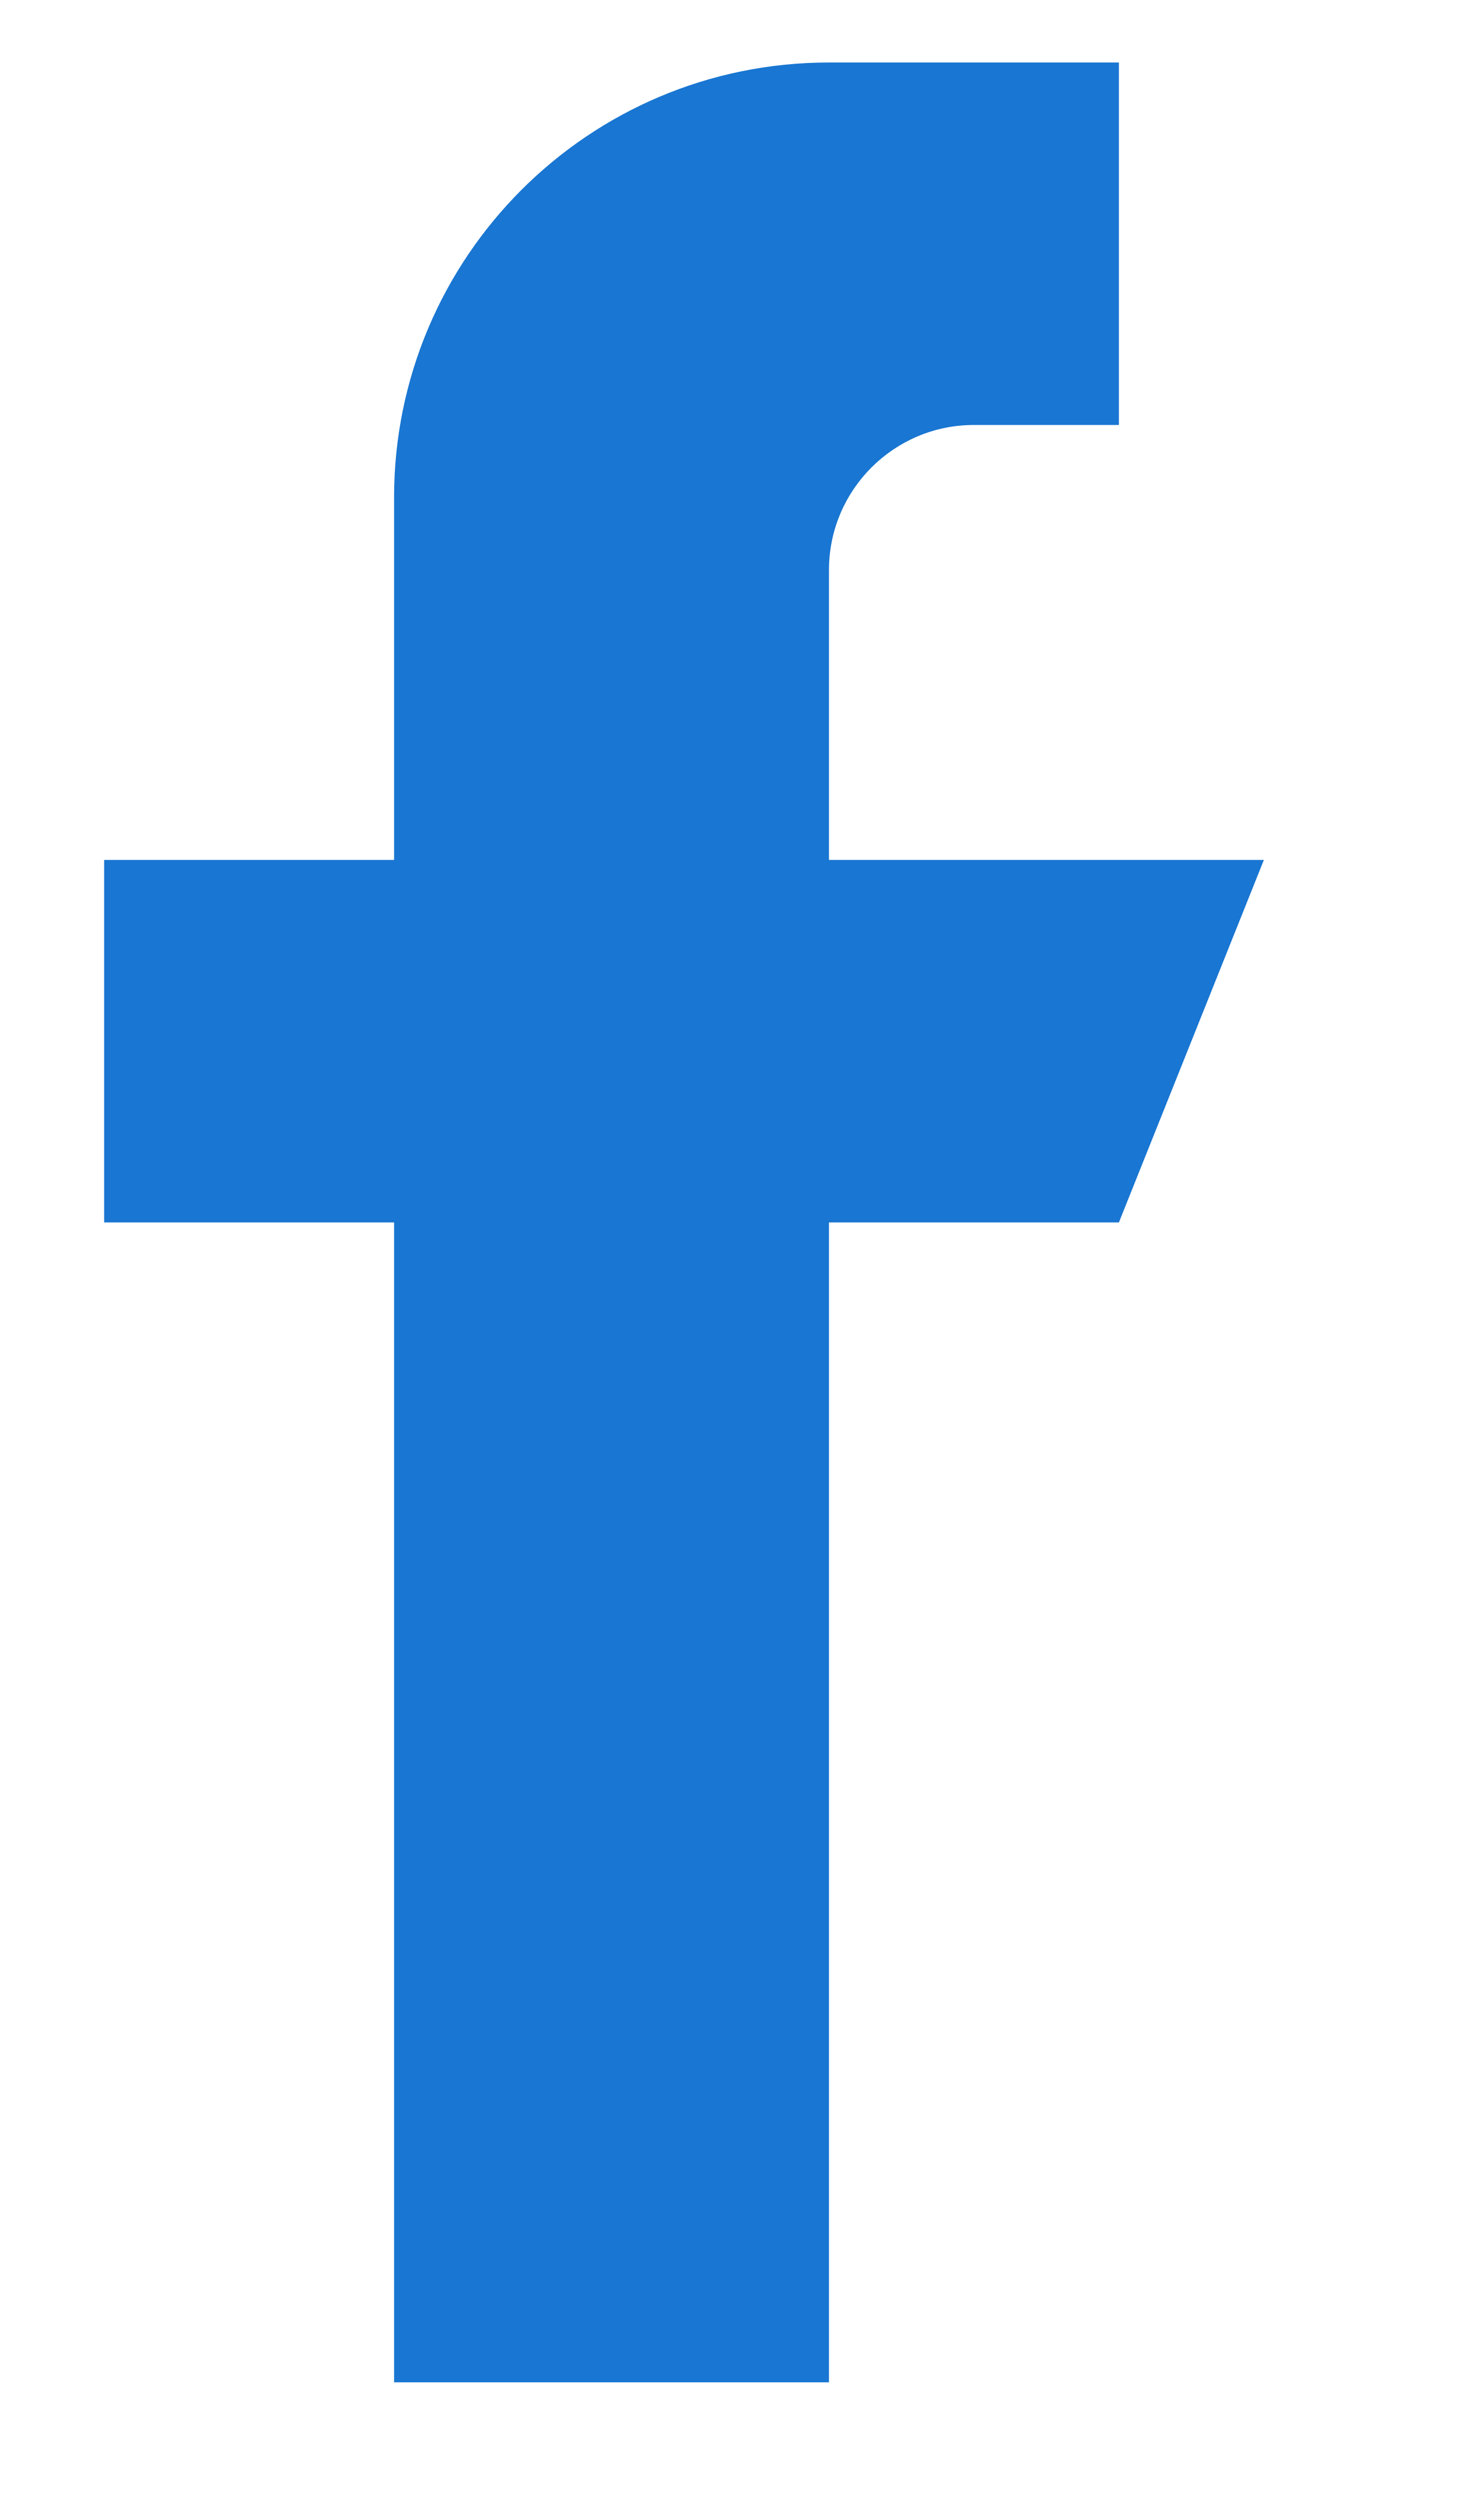
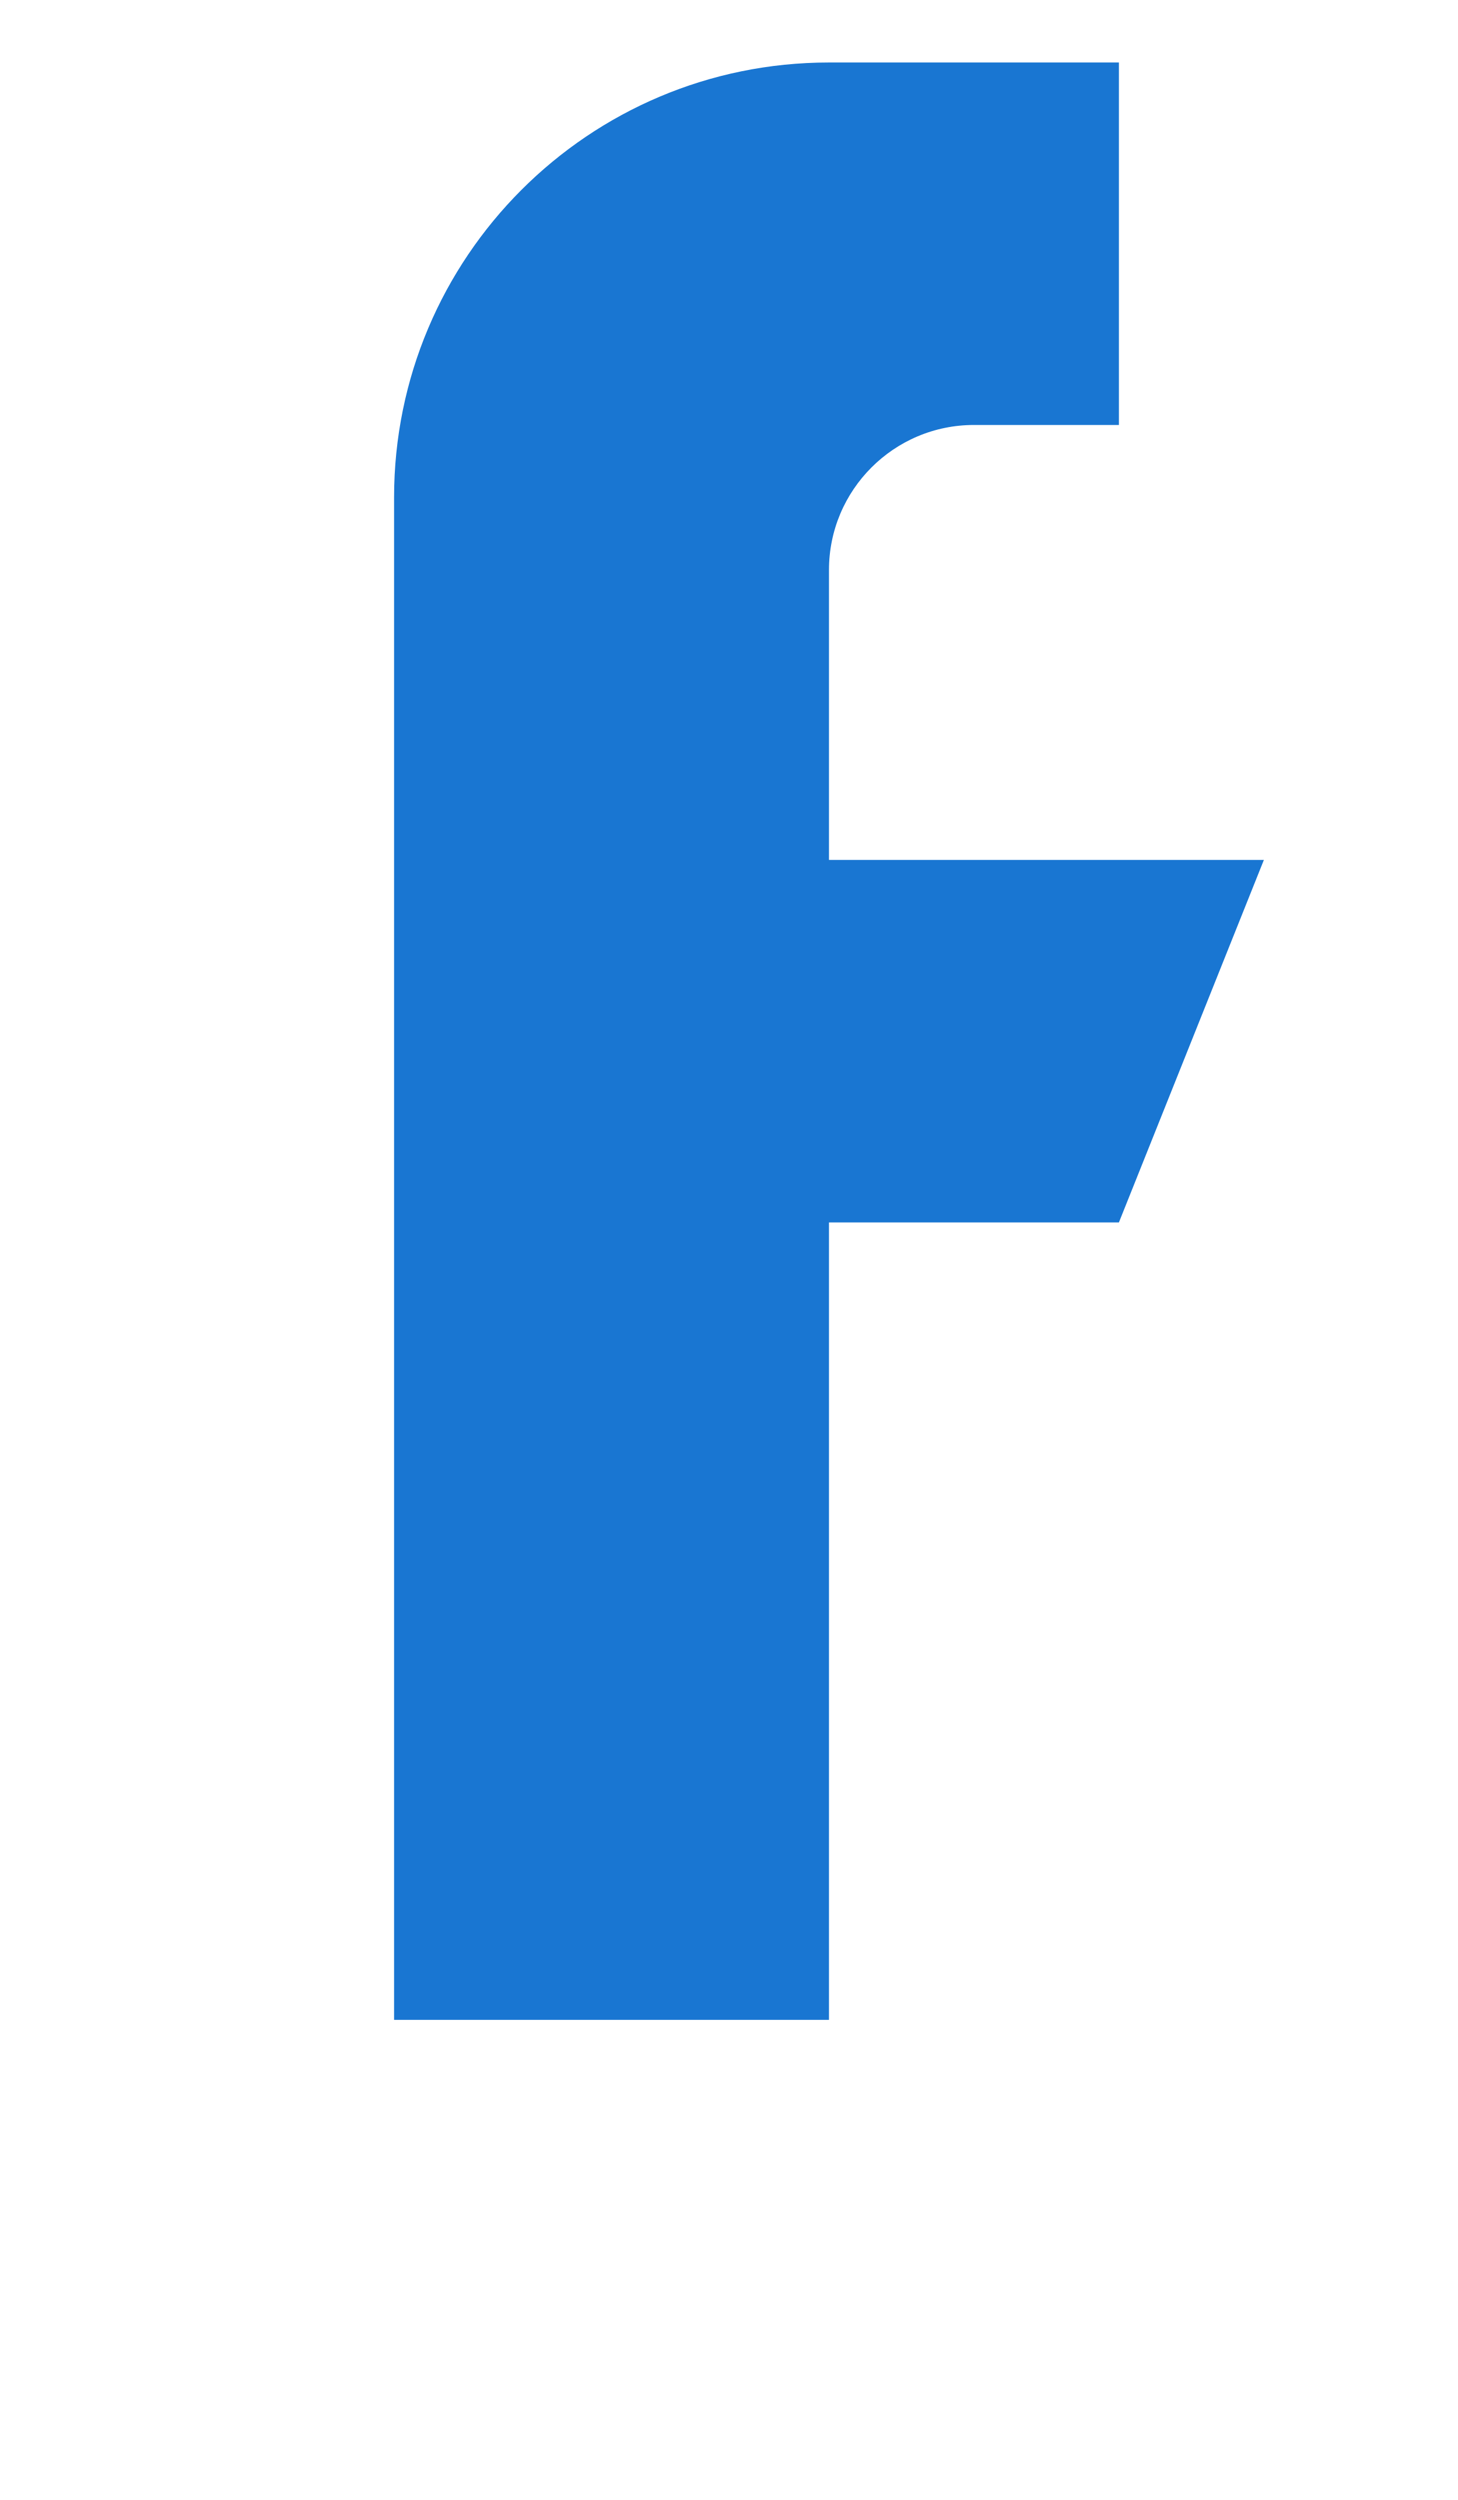
<svg xmlns="http://www.w3.org/2000/svg" width="14" height="24" viewBox="0 0 14 24">
-   <path fill="#1976D2" d="M12.136 8.256H7.96V5.472c0-.768.624-1.392 1.392-1.392h1.392V.6H7.96C5.653.6 3.784 2.47 3.784 4.776v3.48H1v3.48h2.784v11.136H7.96V11.736h2.784l1.392-3.48z" />
+   <path fill="#1976D2" d="M12.136 8.256H7.96V5.472c0-.768.624-1.392 1.392-1.392h1.392V.6H7.96C5.653.6 3.784 2.47 3.784 4.776v3.48H1h2.784v11.136H7.96V11.736h2.784l1.392-3.48z" />
</svg>